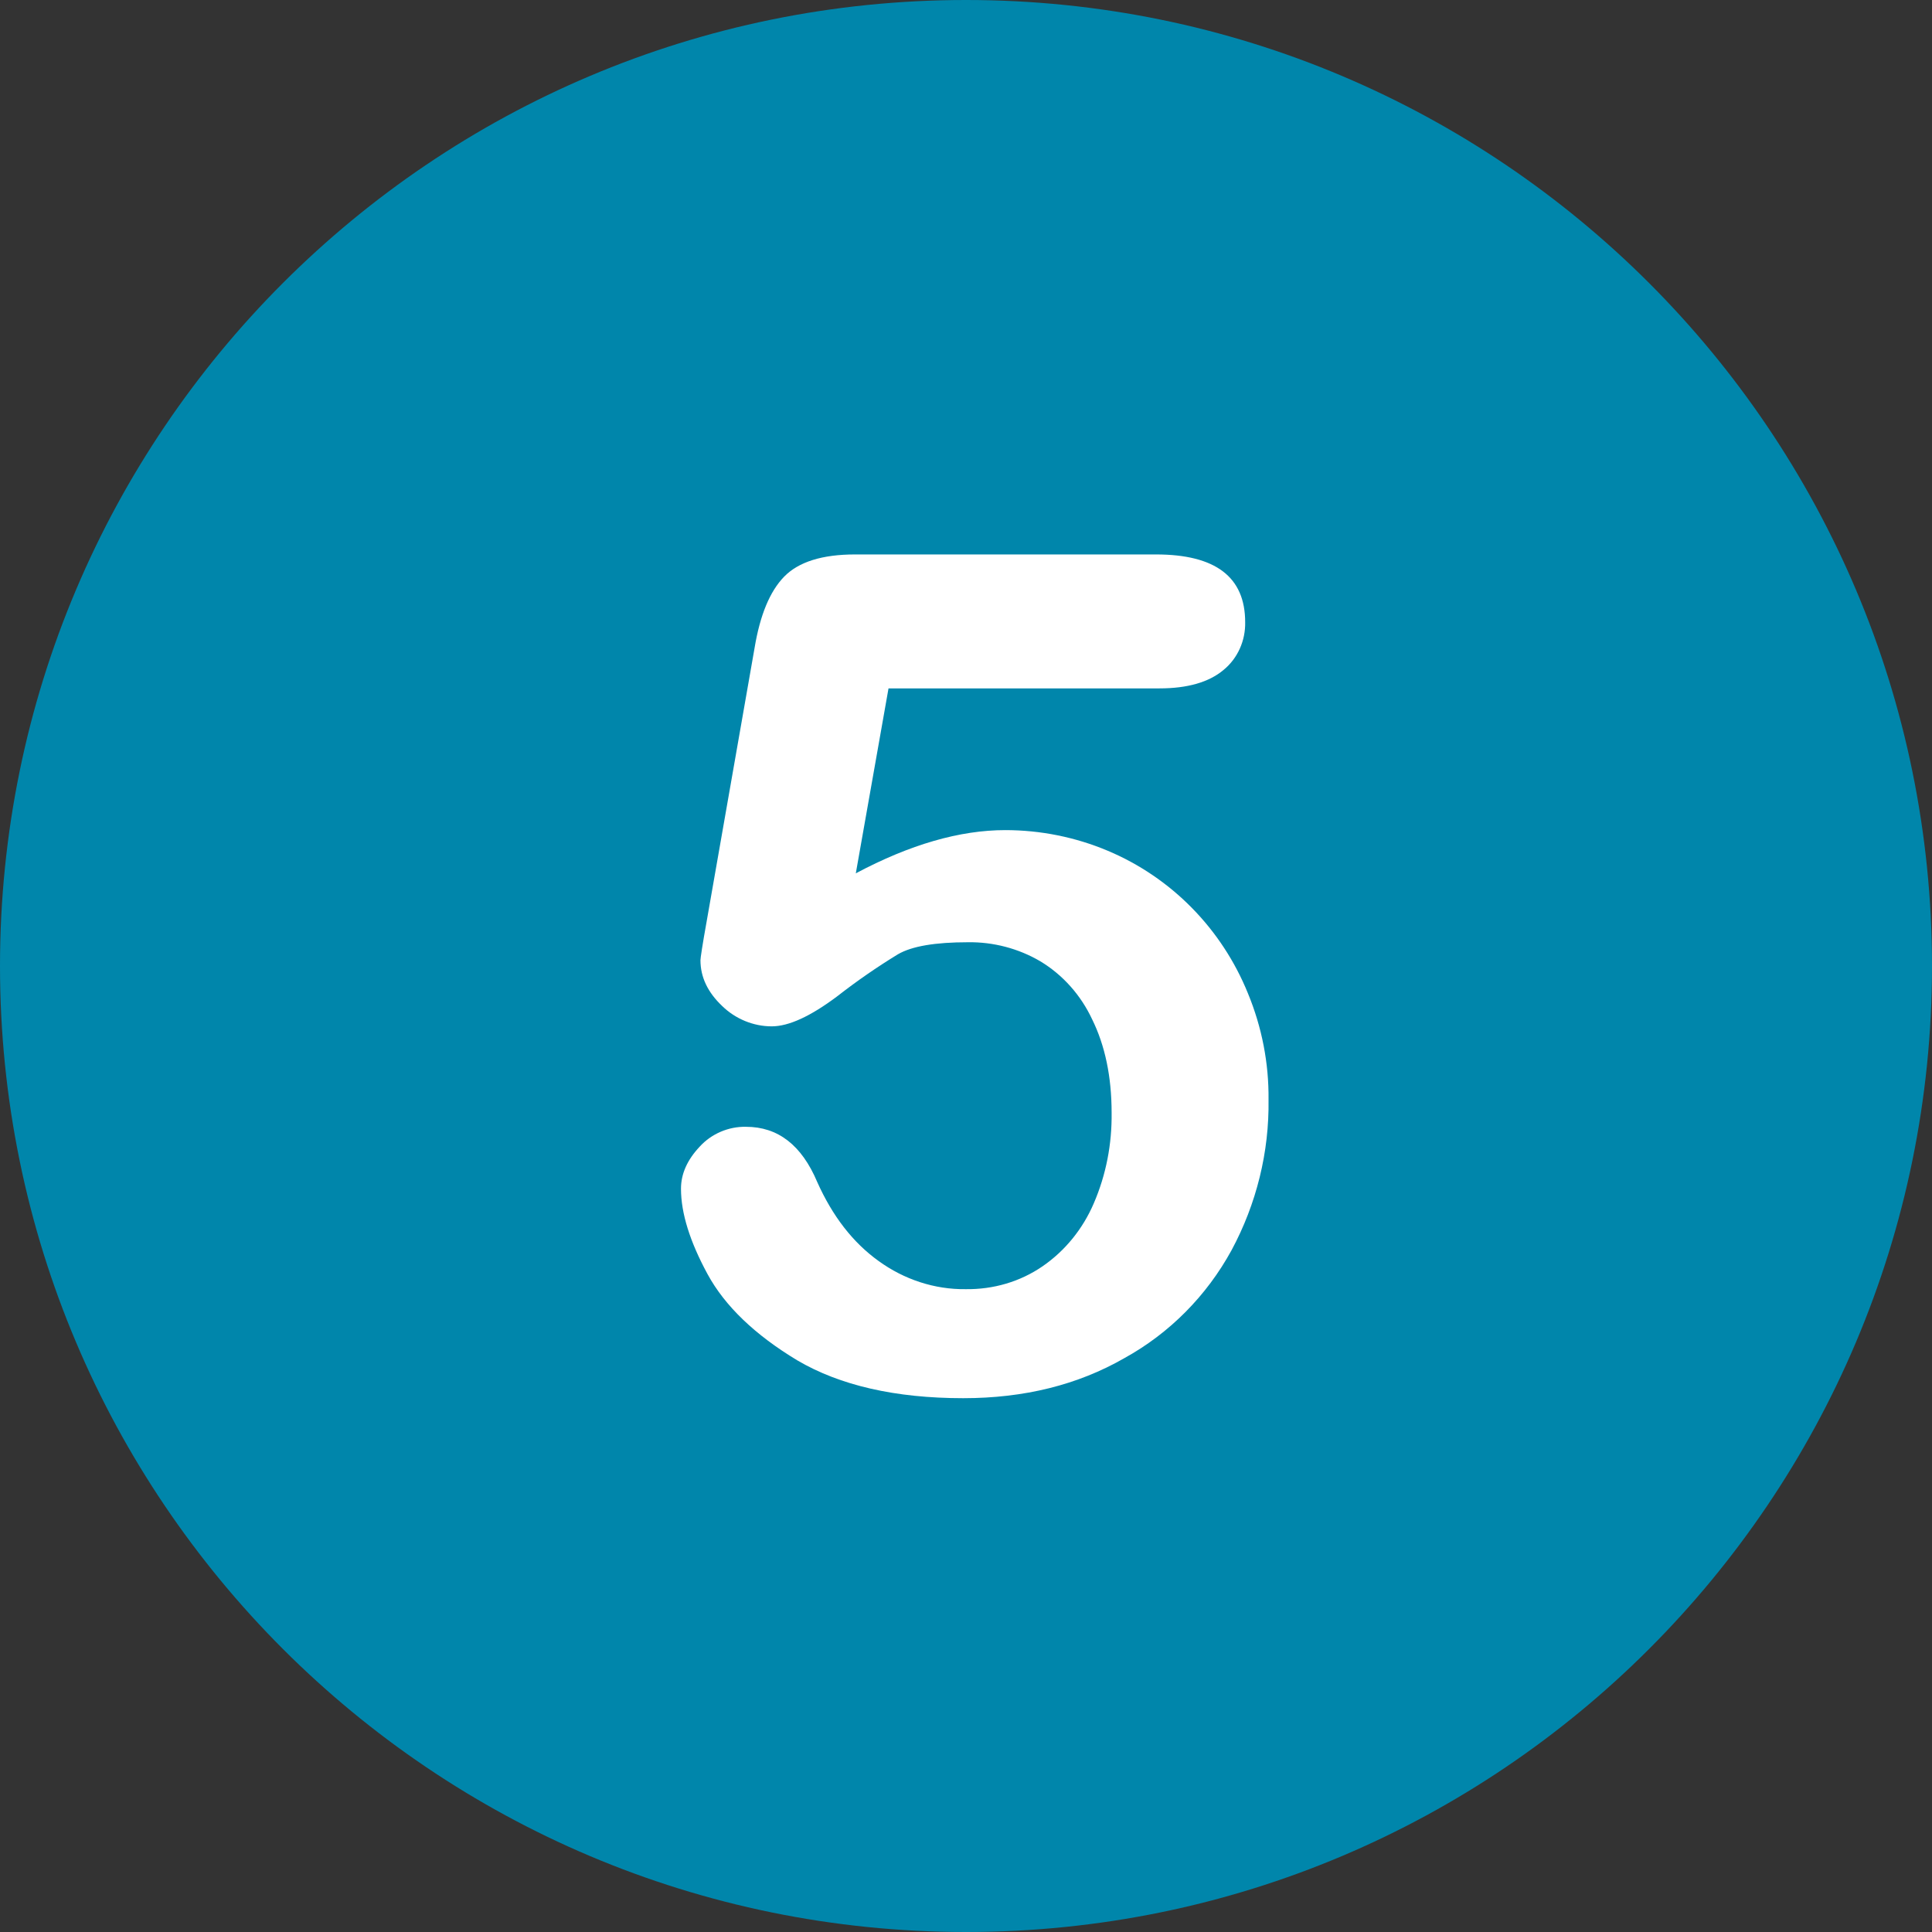
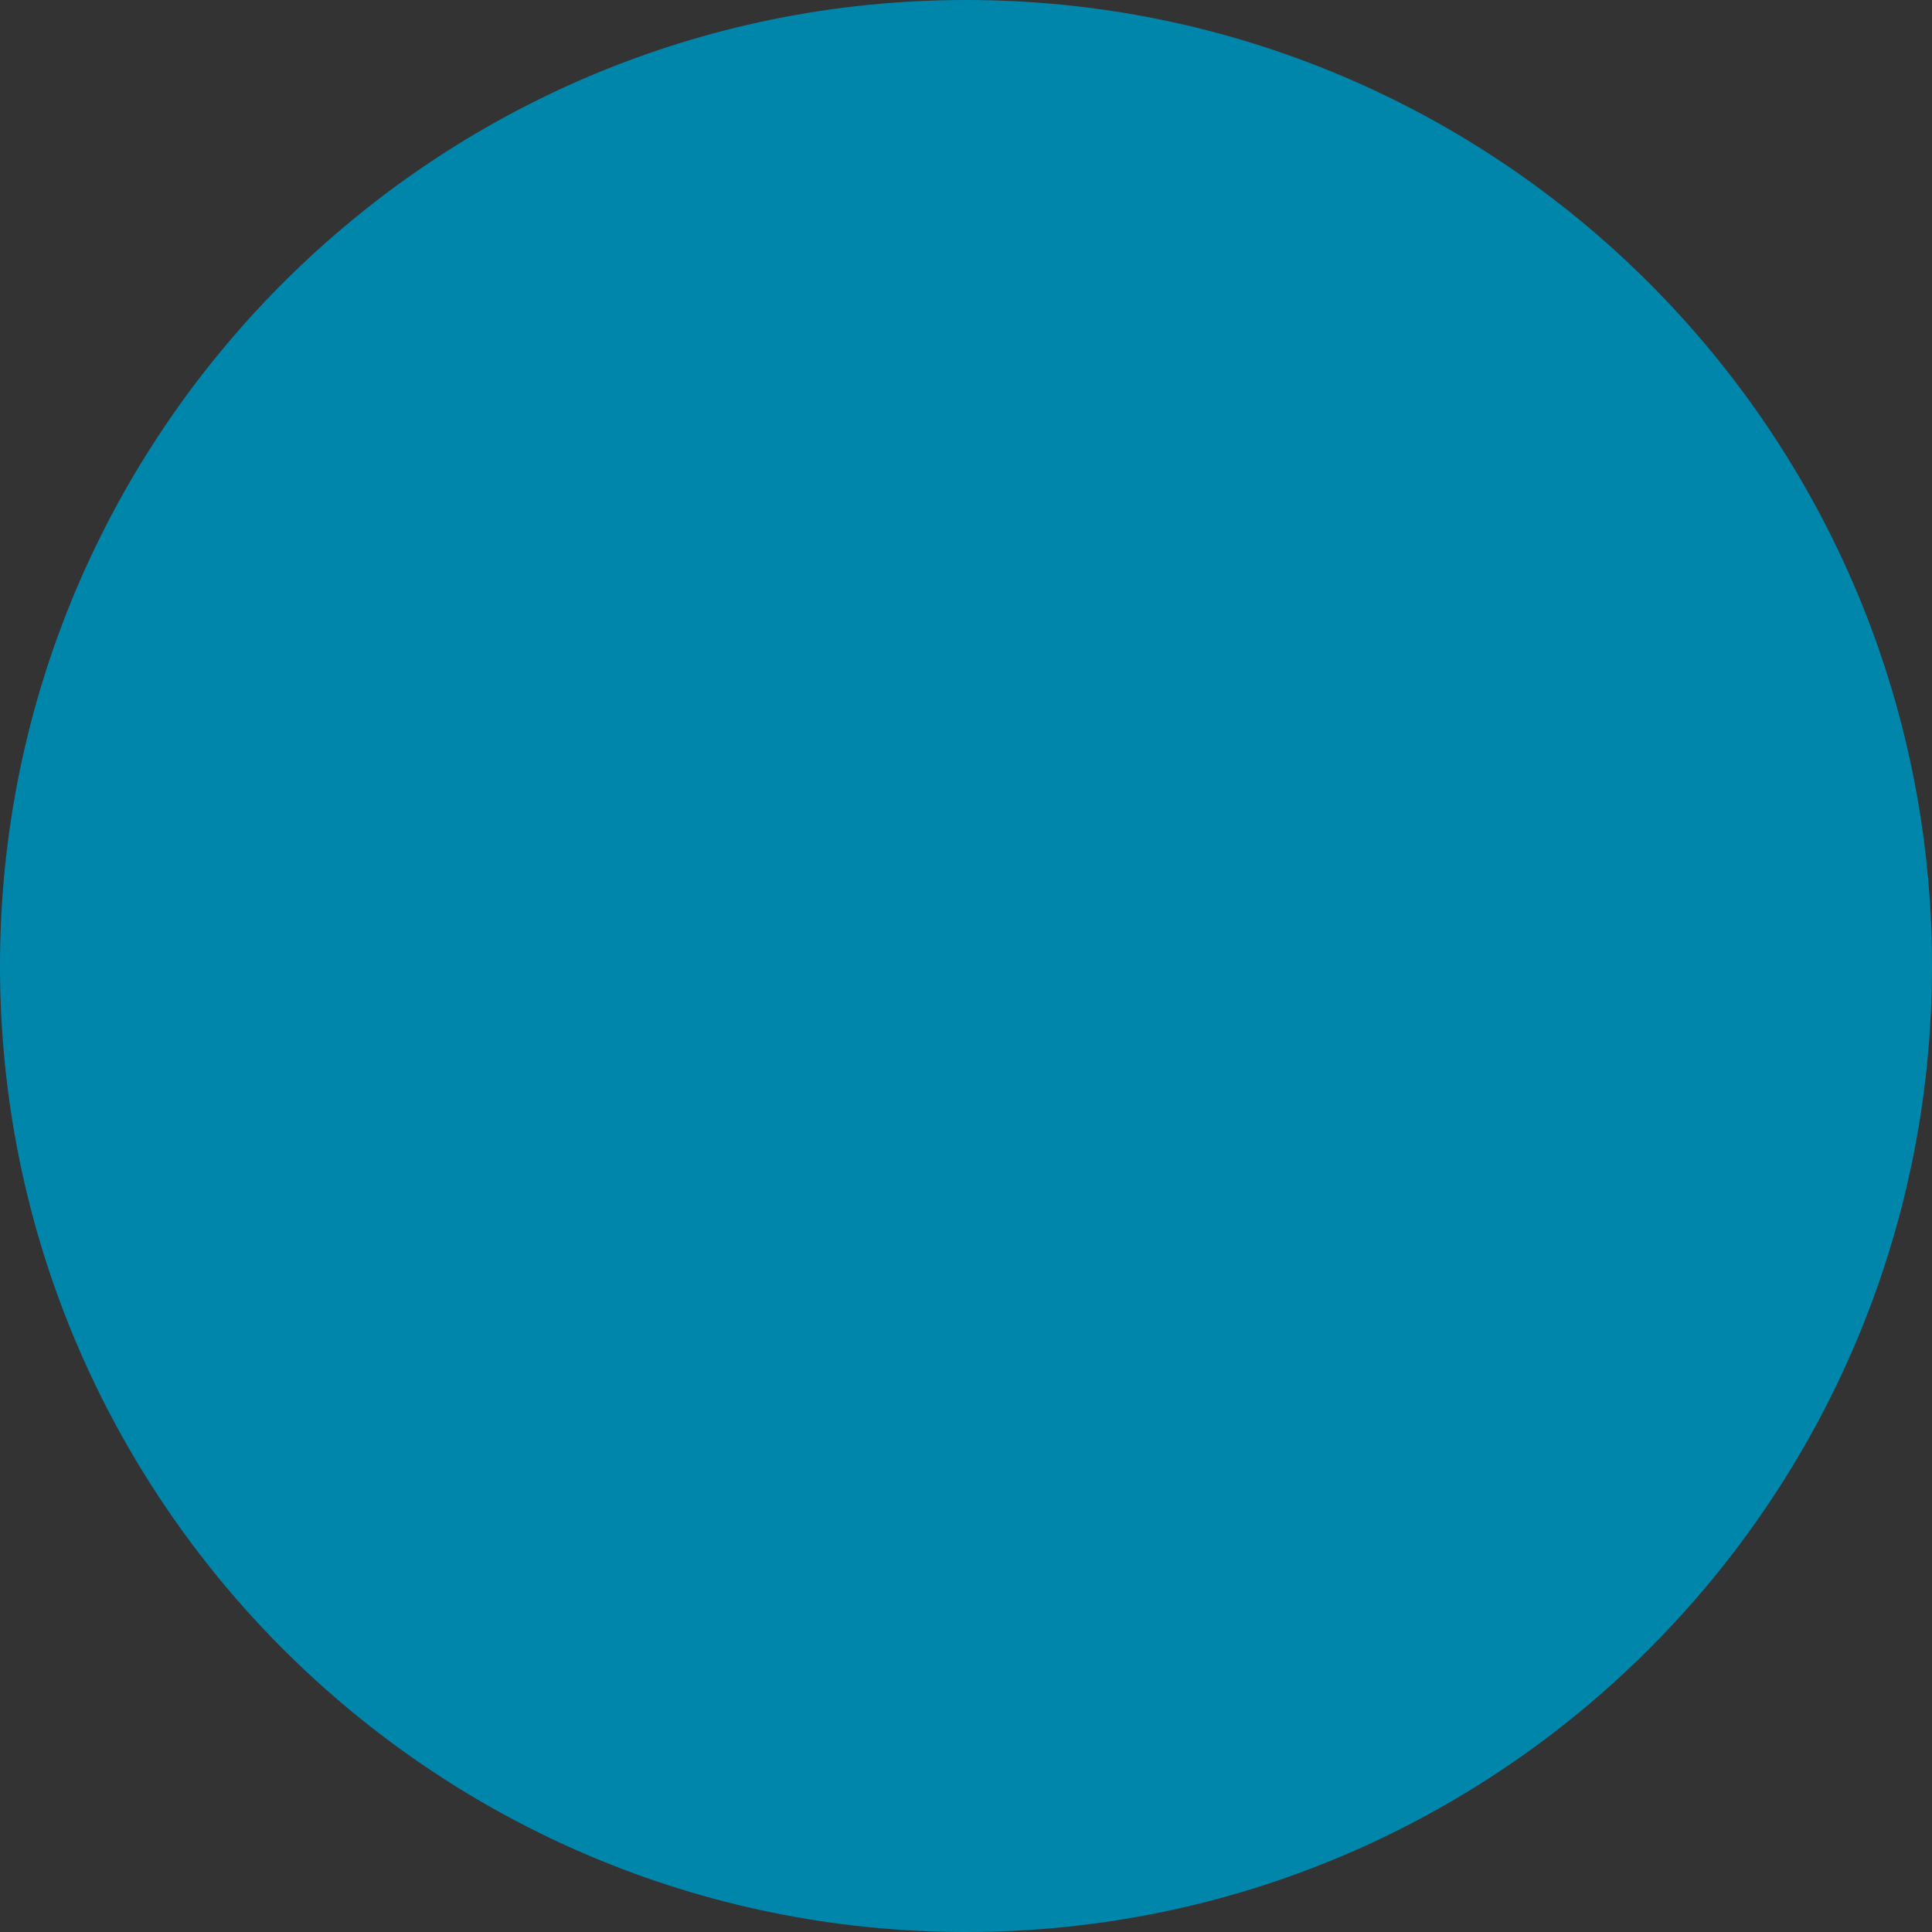
<svg xmlns="http://www.w3.org/2000/svg" version="1.1" id="Layer_1" x="0px" y="0px" viewBox="0 0 496.2 496.2" style="enable-background:new 0 0 496.2 496.2;" xml:space="preserve">
  <rect x="0" y="0" width="496.2" height="496.2" fill="#333333" stroke="none" />
  <style type="text/css">
	.st0{fill:#0086AB;}
	.st1{fill:#FFFFFF;}
</style>
  <path class="st0" d="M248.1,0C111.1,0,0,111.1,0,248.1s111.1,248.1,248.1,248.1s248.1-111.1,248.1-248.1S385.1,0,248.1,0z" />
-   <path class="st1" d="M320.5,255.1c-6.7-16.5-19.6-29.7-36-36.6c-8.3-3.5-17.3-5.3-26.3-5.3c-11.7,0-24.5,3.7-38.4,11.1l8.4-47.5  h69.6c7.2,0,12.7-1.6,16.4-4.7c3.7-3,5.7-7.6,5.6-12.3c0-11.6-7.6-17.4-22.9-17.4h-77.3c-8.4,0-14.5,1.9-18.2,5.7  c-3.7,3.8-6.2,9.9-7.6,18.3l-12.3,70.2c-1.1,6.1-1.6,9.5-1.6,10c0,4.4,1.9,8.3,5.6,11.8c3.4,3.3,8,5.2,12.7,5.2  c4.4,0,10-2.6,16.8-7.7c5-3.9,10.2-7.5,15.6-10.8c3.6-2.1,9.6-3.1,18-3.1c6.5-0.1,13,1.6,18.6,4.9c5.8,3.5,10.4,8.7,13.3,14.9  c3.3,6.7,5,14.7,5,24c0.1,8-1.4,15.9-4.6,23.3c-2.8,6.5-7.3,12.1-13.1,16.1c-5.8,4-12.7,6-19.8,5.9c-8,0.1-15.8-2.5-22.3-7.2  c-6.7-4.8-11.9-11.6-15.8-20.3c-4-9.5-10.1-14.2-18.3-14.2c-4.5-0.1-8.9,1.8-11.9,5.1c-3.2,3.4-4.8,7-4.8,10.8  c0,6.3,2.3,13.6,6.8,21.9c4.5,8.3,12.3,15.7,23.1,22.2c10.9,6.4,25.1,9.7,42.6,9.7c15.6,0,29.4-3.4,41.4-10.3  c11.6-6.4,21.1-16,27.5-27.7c6.4-11.9,9.7-25.2,9.5-38.7C325.9,273.1,324.1,263.8,320.5,255.1z" />
</svg>